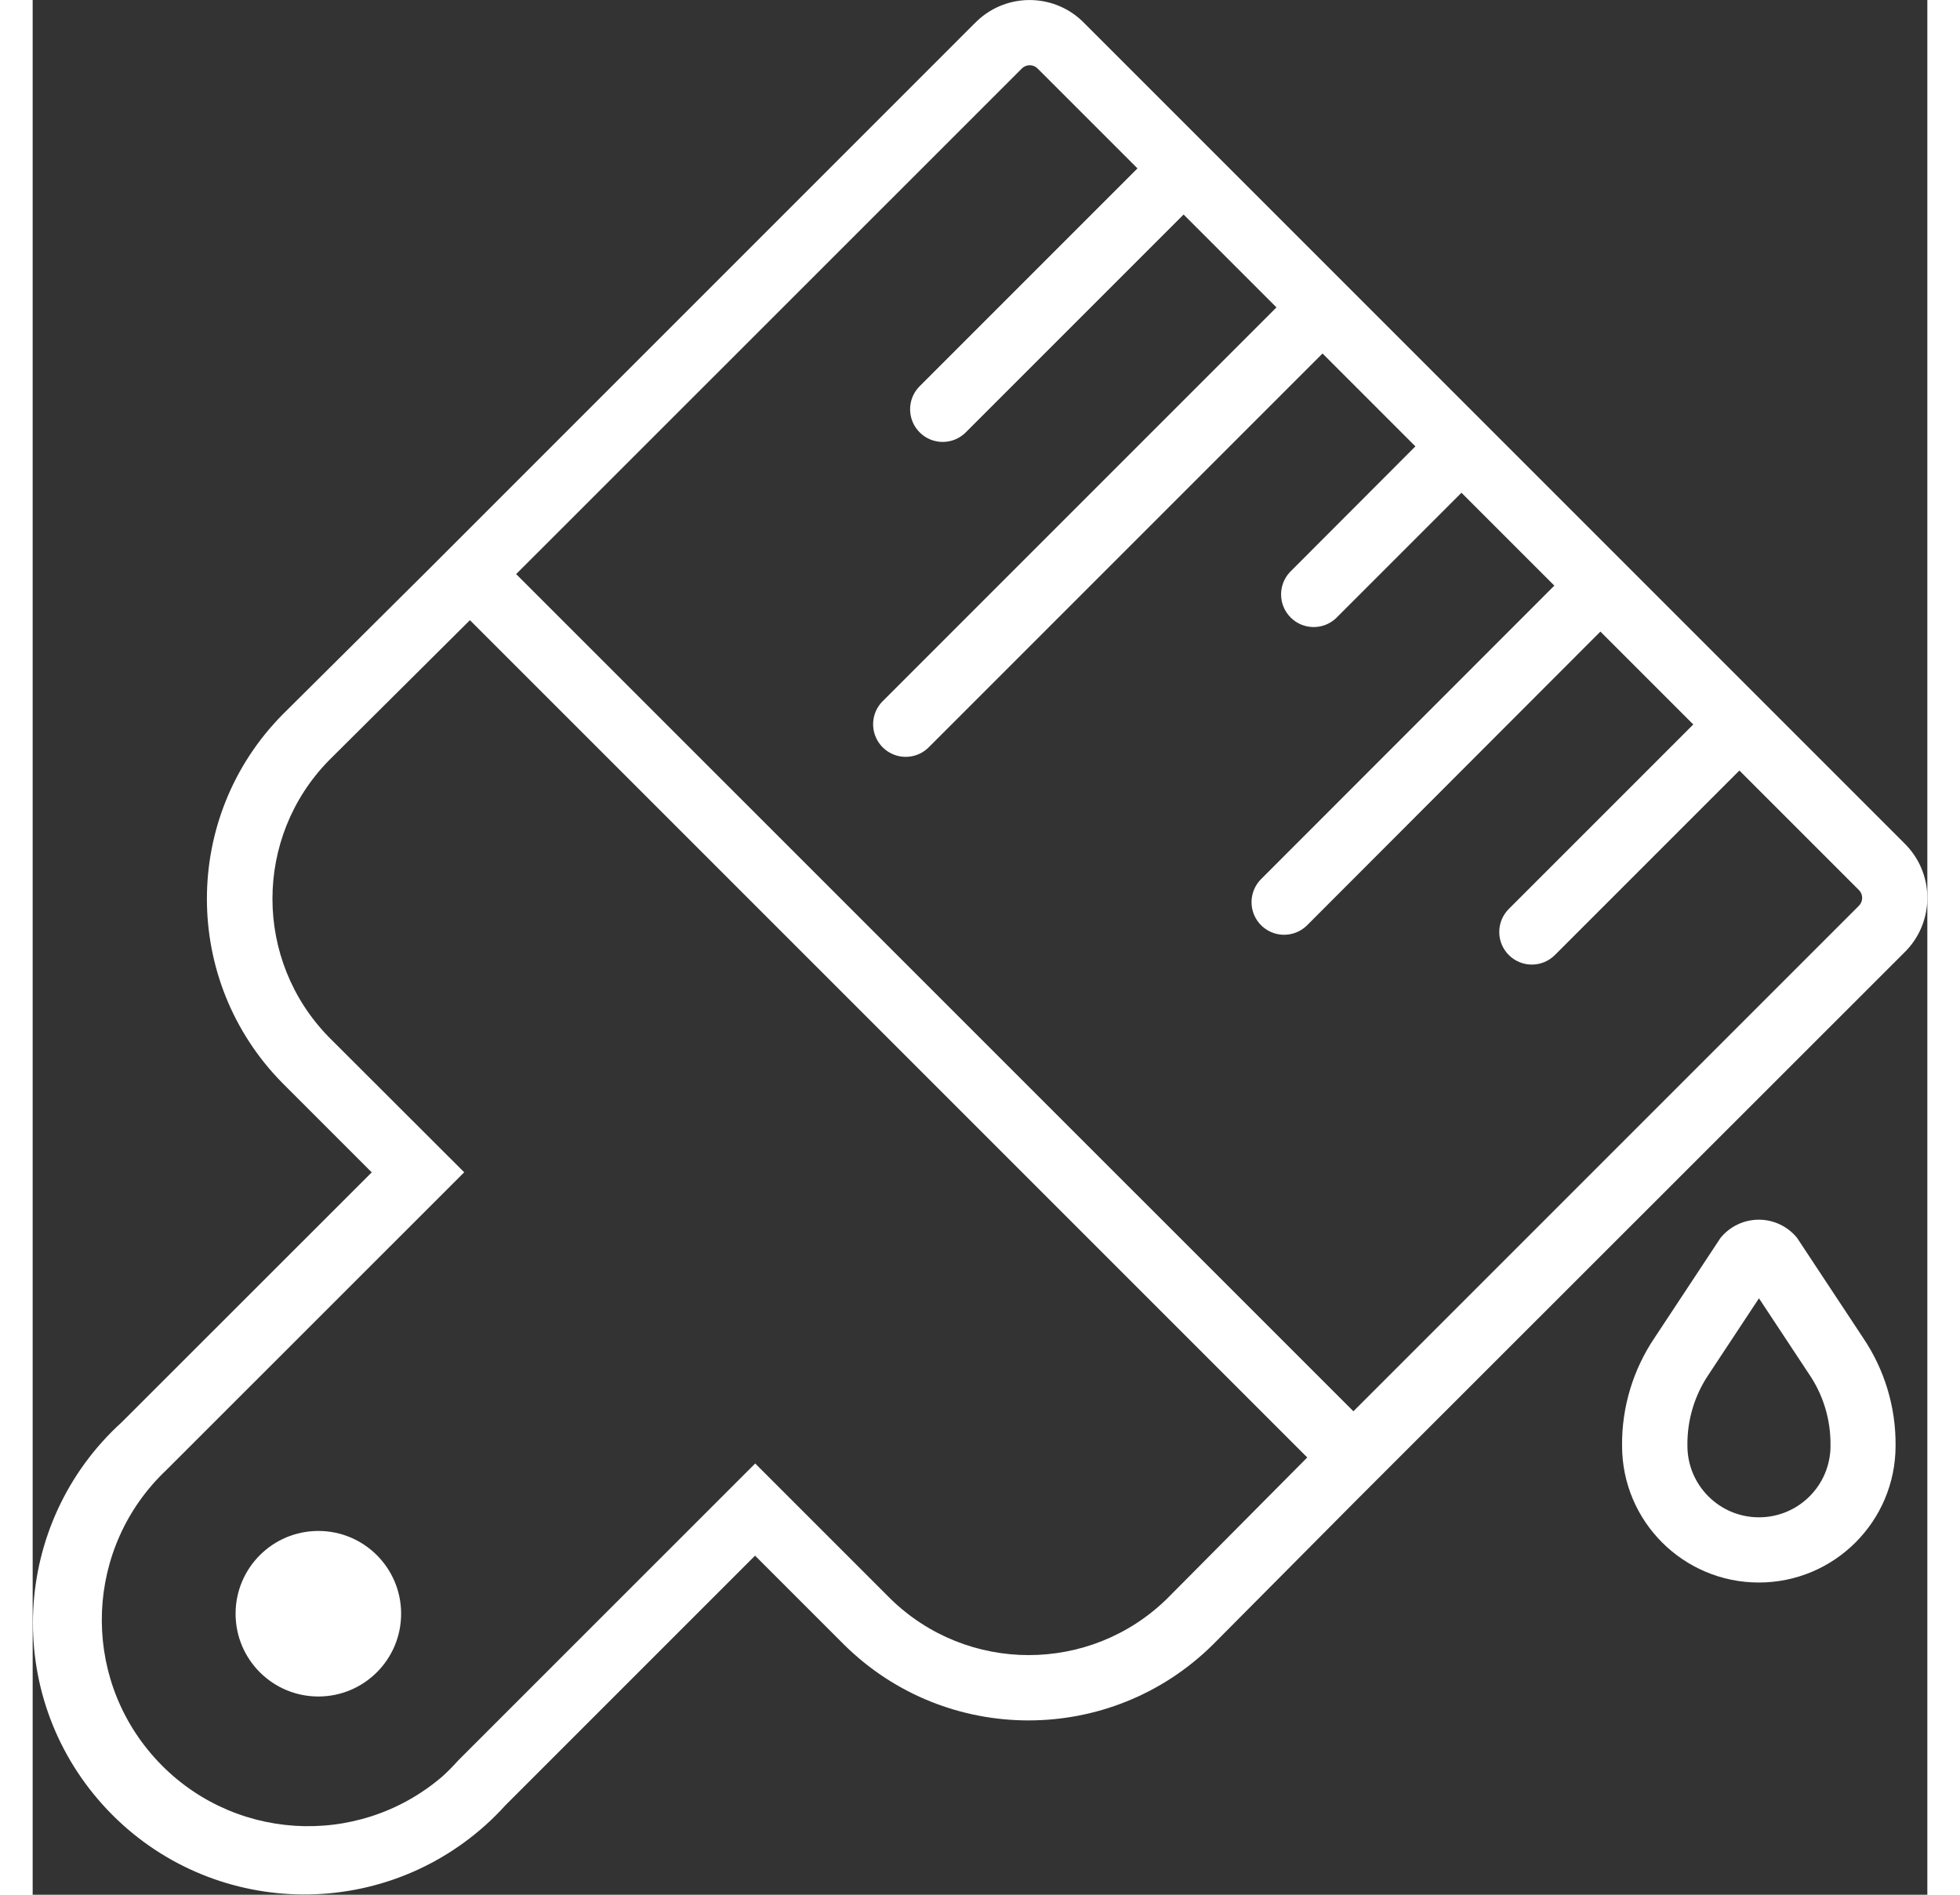
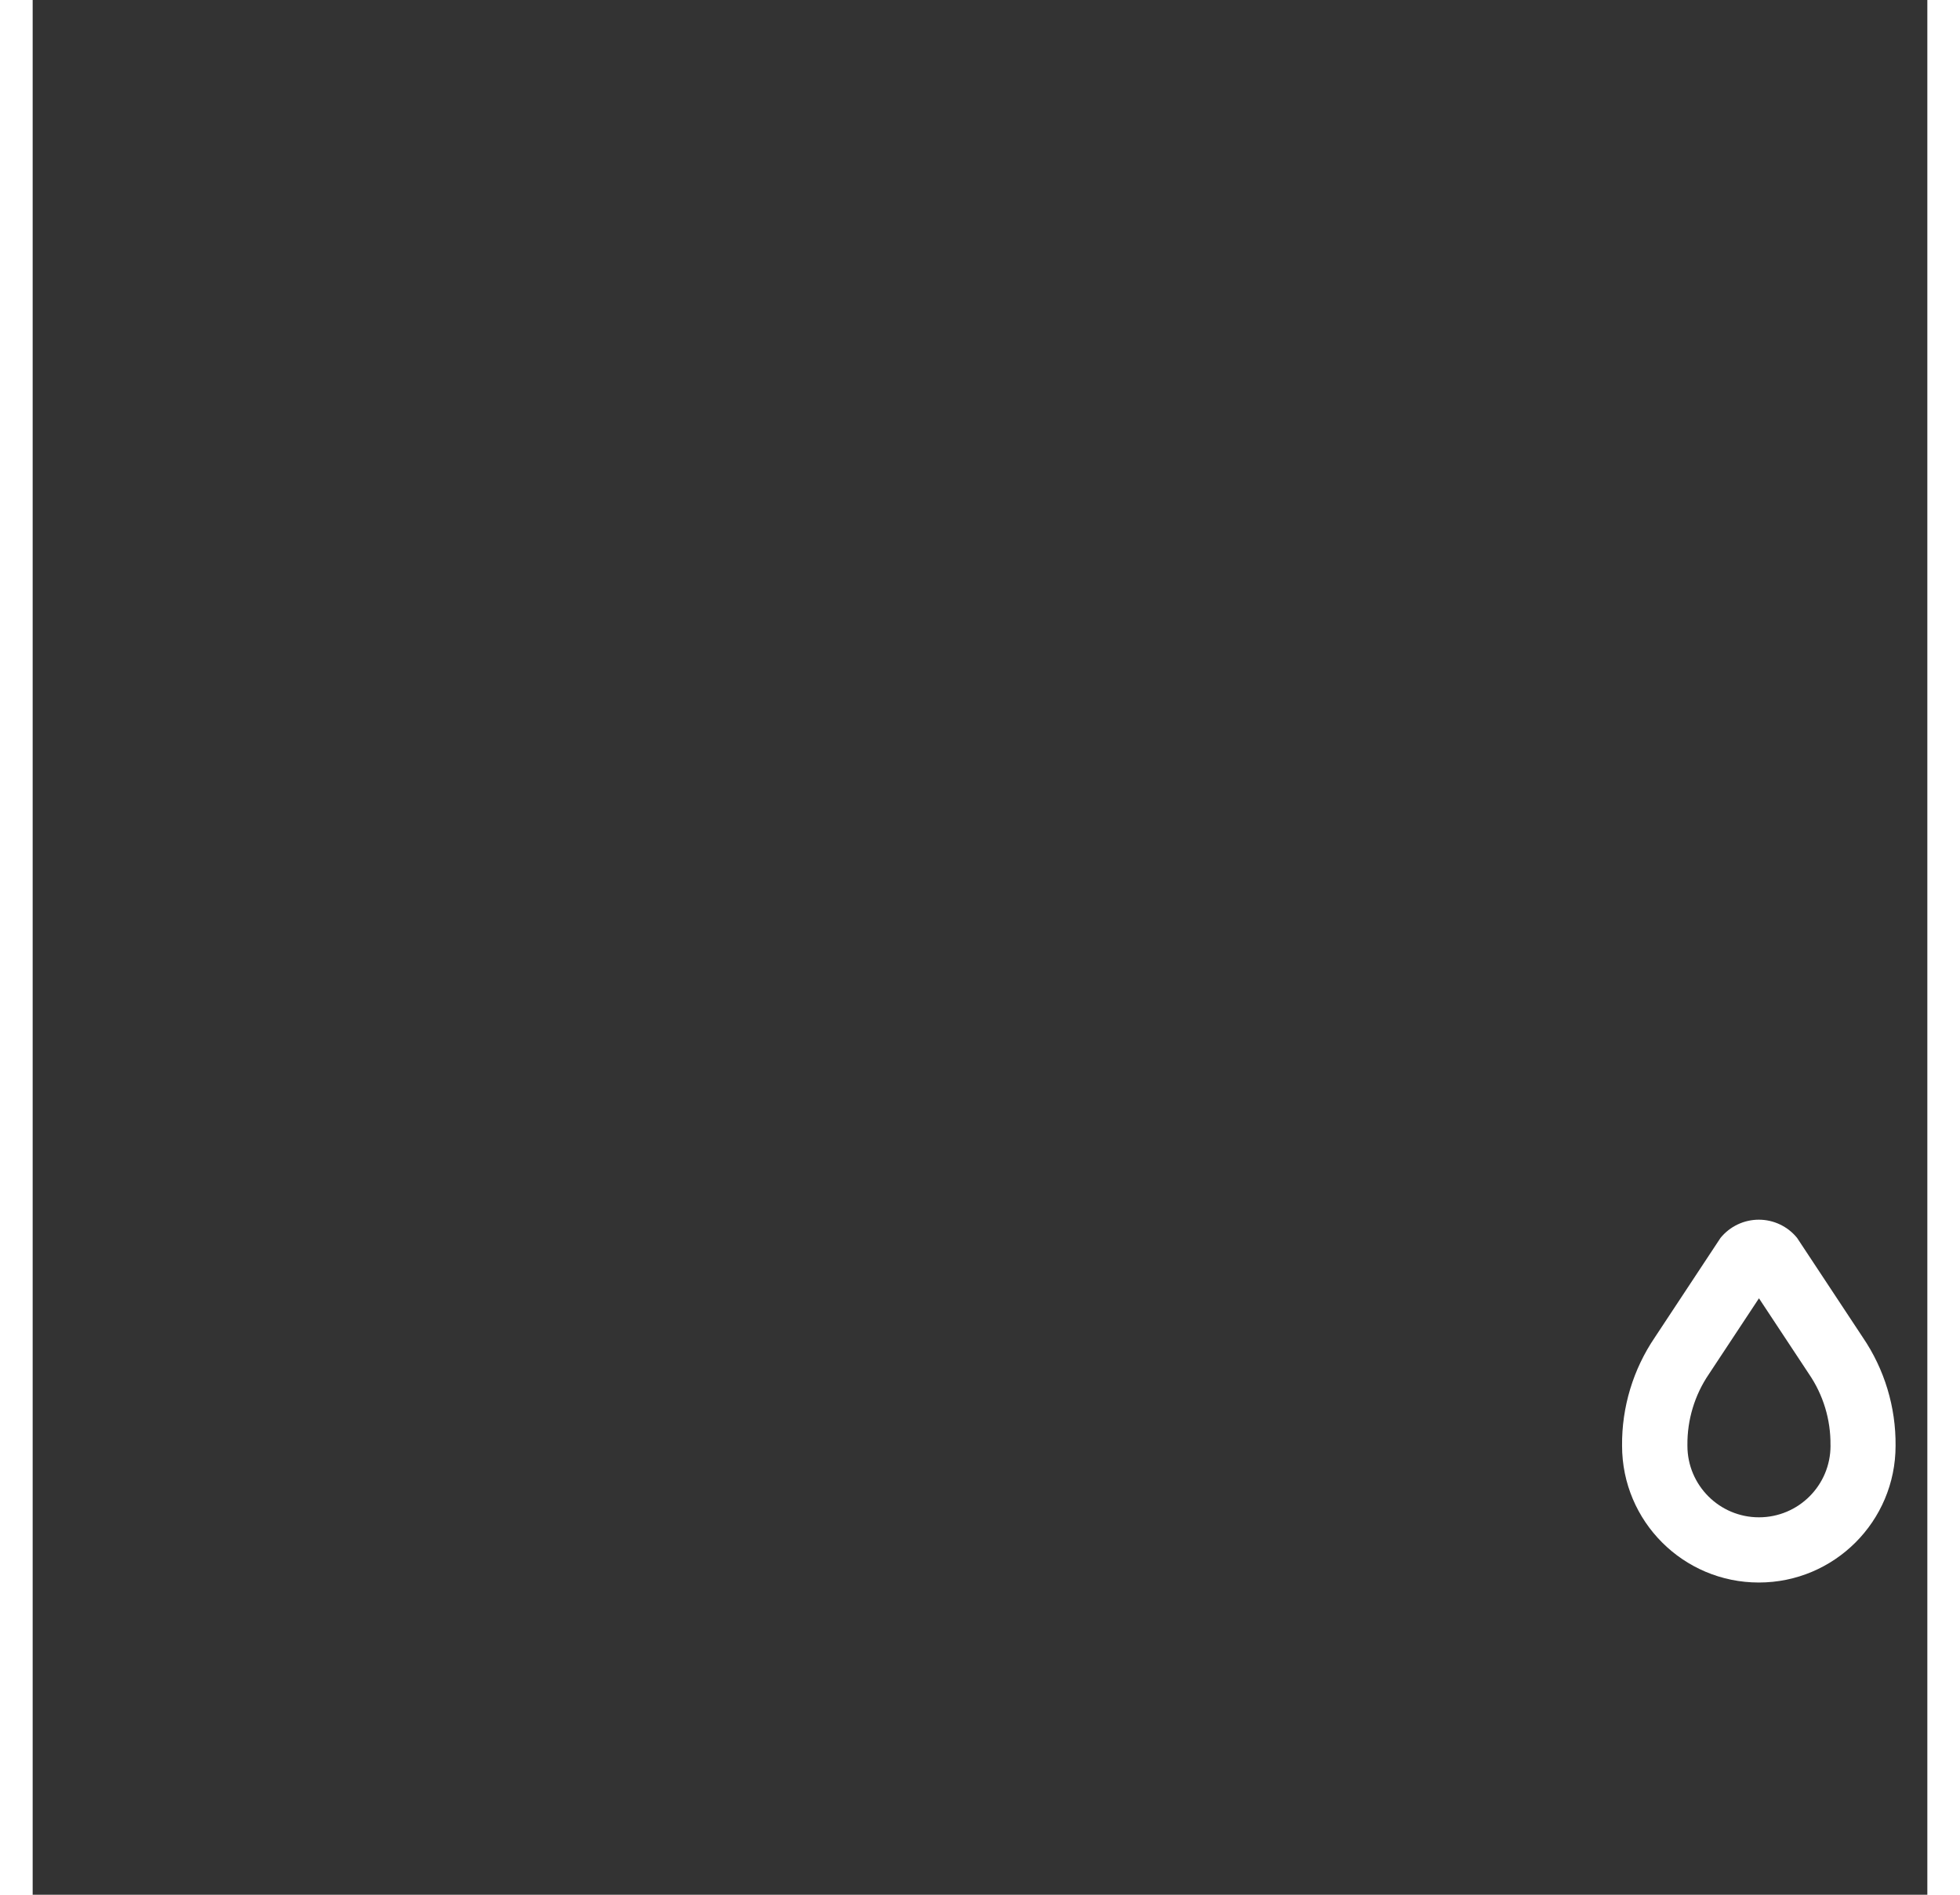
<svg xmlns="http://www.w3.org/2000/svg" width="60px" height="58px" viewBox="0 0 51 51" version="1.1">
  <rect x="0" y="0" width="51" height="51" fill="#333333" stroke="none" />
  <title>icon-freedom-to-decorate</title>
  <g id="Page-1" stroke="none" stroke-width="1" fill="none" fill-rule="evenodd">
    <g id="icon-freedom-to-decorate" transform="translate(0.007, 0.001)" fill="#FFFFFF" fill-rule="nonzero">
-       <path d="M50.357,22.679 L28.315,0.637 C27.536,-0.18 26.244,-0.216 25.421,0.557 C25.393,0.583 25.366,0.61 25.339,0.637 L10.628,15.349 L6.72,19.232 C4.004,21.982 4.004,26.405 6.72,29.155 L9.12,31.555 L2.393,38.278 C-0.586,40.984 -0.815,45.59 1.881,48.579 C4.577,51.568 9.182,51.813 12.18,49.128 C12.367,48.96 12.545,48.783 12.713,48.597 L19.438,41.872 L21.838,44.272 C24.59,46.987 29.015,46.985 31.763,44.266 L35.638,40.366 L50.357,25.655 C51.173,24.875 51.209,23.584 50.437,22.761 C50.411,22.733 50.384,22.706 50.357,22.679 Z M23.08,43.029 L19.442,39.391 L11.46,47.372 L11.428,47.406 C11.297,47.552 11.158,47.692 11.011,47.824 C8.721,49.78 5.288,49.553 3.276,47.312 C1.263,45.071 1.404,41.634 3.593,39.566 L11.609,31.553 L7.969,27.918 C5.943,25.85 5.94,22.542 7.963,20.471 L11.763,16.692 L34.302,39.229 L30.529,43.029 C28.46,45.055 25.15,45.055 23.08,43.029 L23.08,43.029 Z M49.144,24.386 L35.544,37.986 L13.007,15.452 L26.593,1.87 L26.612,1.85 L26.626,1.836 C26.682,1.784 26.756,1.755 26.832,1.755 L26.841,1.755 C26.921,1.758 26.996,1.792 27.05,1.85 L27.06,1.86 L29.732,4.532 L23.848,10.416 C23.525,10.762 23.534,11.302 23.869,11.637 C24.203,11.972 24.744,11.981 25.089,11.657 L30.973,5.773 L33.473,8.273 L22.873,18.873 C22.652,19.094 22.565,19.417 22.646,19.72 C22.727,20.023 22.963,20.259 23.266,20.341 C23.569,20.422 23.892,20.335 24.113,20.114 L34.713,9.514 L37.213,12.014 L33.834,15.399 C33.511,15.745 33.52,16.285 33.855,16.62 C34.189,16.955 34.73,16.964 35.075,16.64 L38.453,13.262 L40.953,15.762 L33.059,23.662 C32.838,23.883 32.751,24.206 32.832,24.509 C32.913,24.812 33.149,25.048 33.452,25.13 C33.755,25.211 34.078,25.124 34.299,24.903 L42.193,16.999 L44.693,19.499 L39.727,24.465 C39.385,24.807 39.384,25.363 39.727,25.705 C40.069,26.048 40.625,26.048 40.967,25.706 L45.934,20.739 L49.122,23.927 L49.141,23.946 L49.155,23.959 C49.211,24.017 49.241,24.094 49.239,24.175 C49.237,24.255 49.203,24.331 49.144,24.386 Z" id="Shape" />
      <path d="M47.487,33.319 C47.235,33.009 46.857,32.829 46.457,32.829 C46.057,32.829 45.679,33.009 45.426,33.319 L43.66,35.994 C43.075,36.854 42.766,37.873 42.776,38.914 C42.776,40.947 44.424,42.595 46.457,42.595 C48.49,42.595 50.138,40.947 50.138,38.914 C50.148,37.873 49.84,36.854 49.254,35.994 L47.487,33.319 Z M48.387,38.905 L48.387,38.914 C48.387,39.978 47.525,40.84 46.461,40.84 C45.398,40.84 44.535,39.978 44.535,38.914 L44.535,38.899 C44.528,38.216 44.73,37.547 45.115,36.983 L45.121,36.973 L45.128,36.963 L46.461,34.945 L47.793,36.961 L47.8,36.971 L47.806,36.981 C48.192,37.545 48.394,38.214 48.386,38.897 L48.387,38.905 Z" id="Shape" />
-       <circle id="Oval" cx="7.683" cy="43.435" r="2.228" />
    </g>
  </g>
</svg>